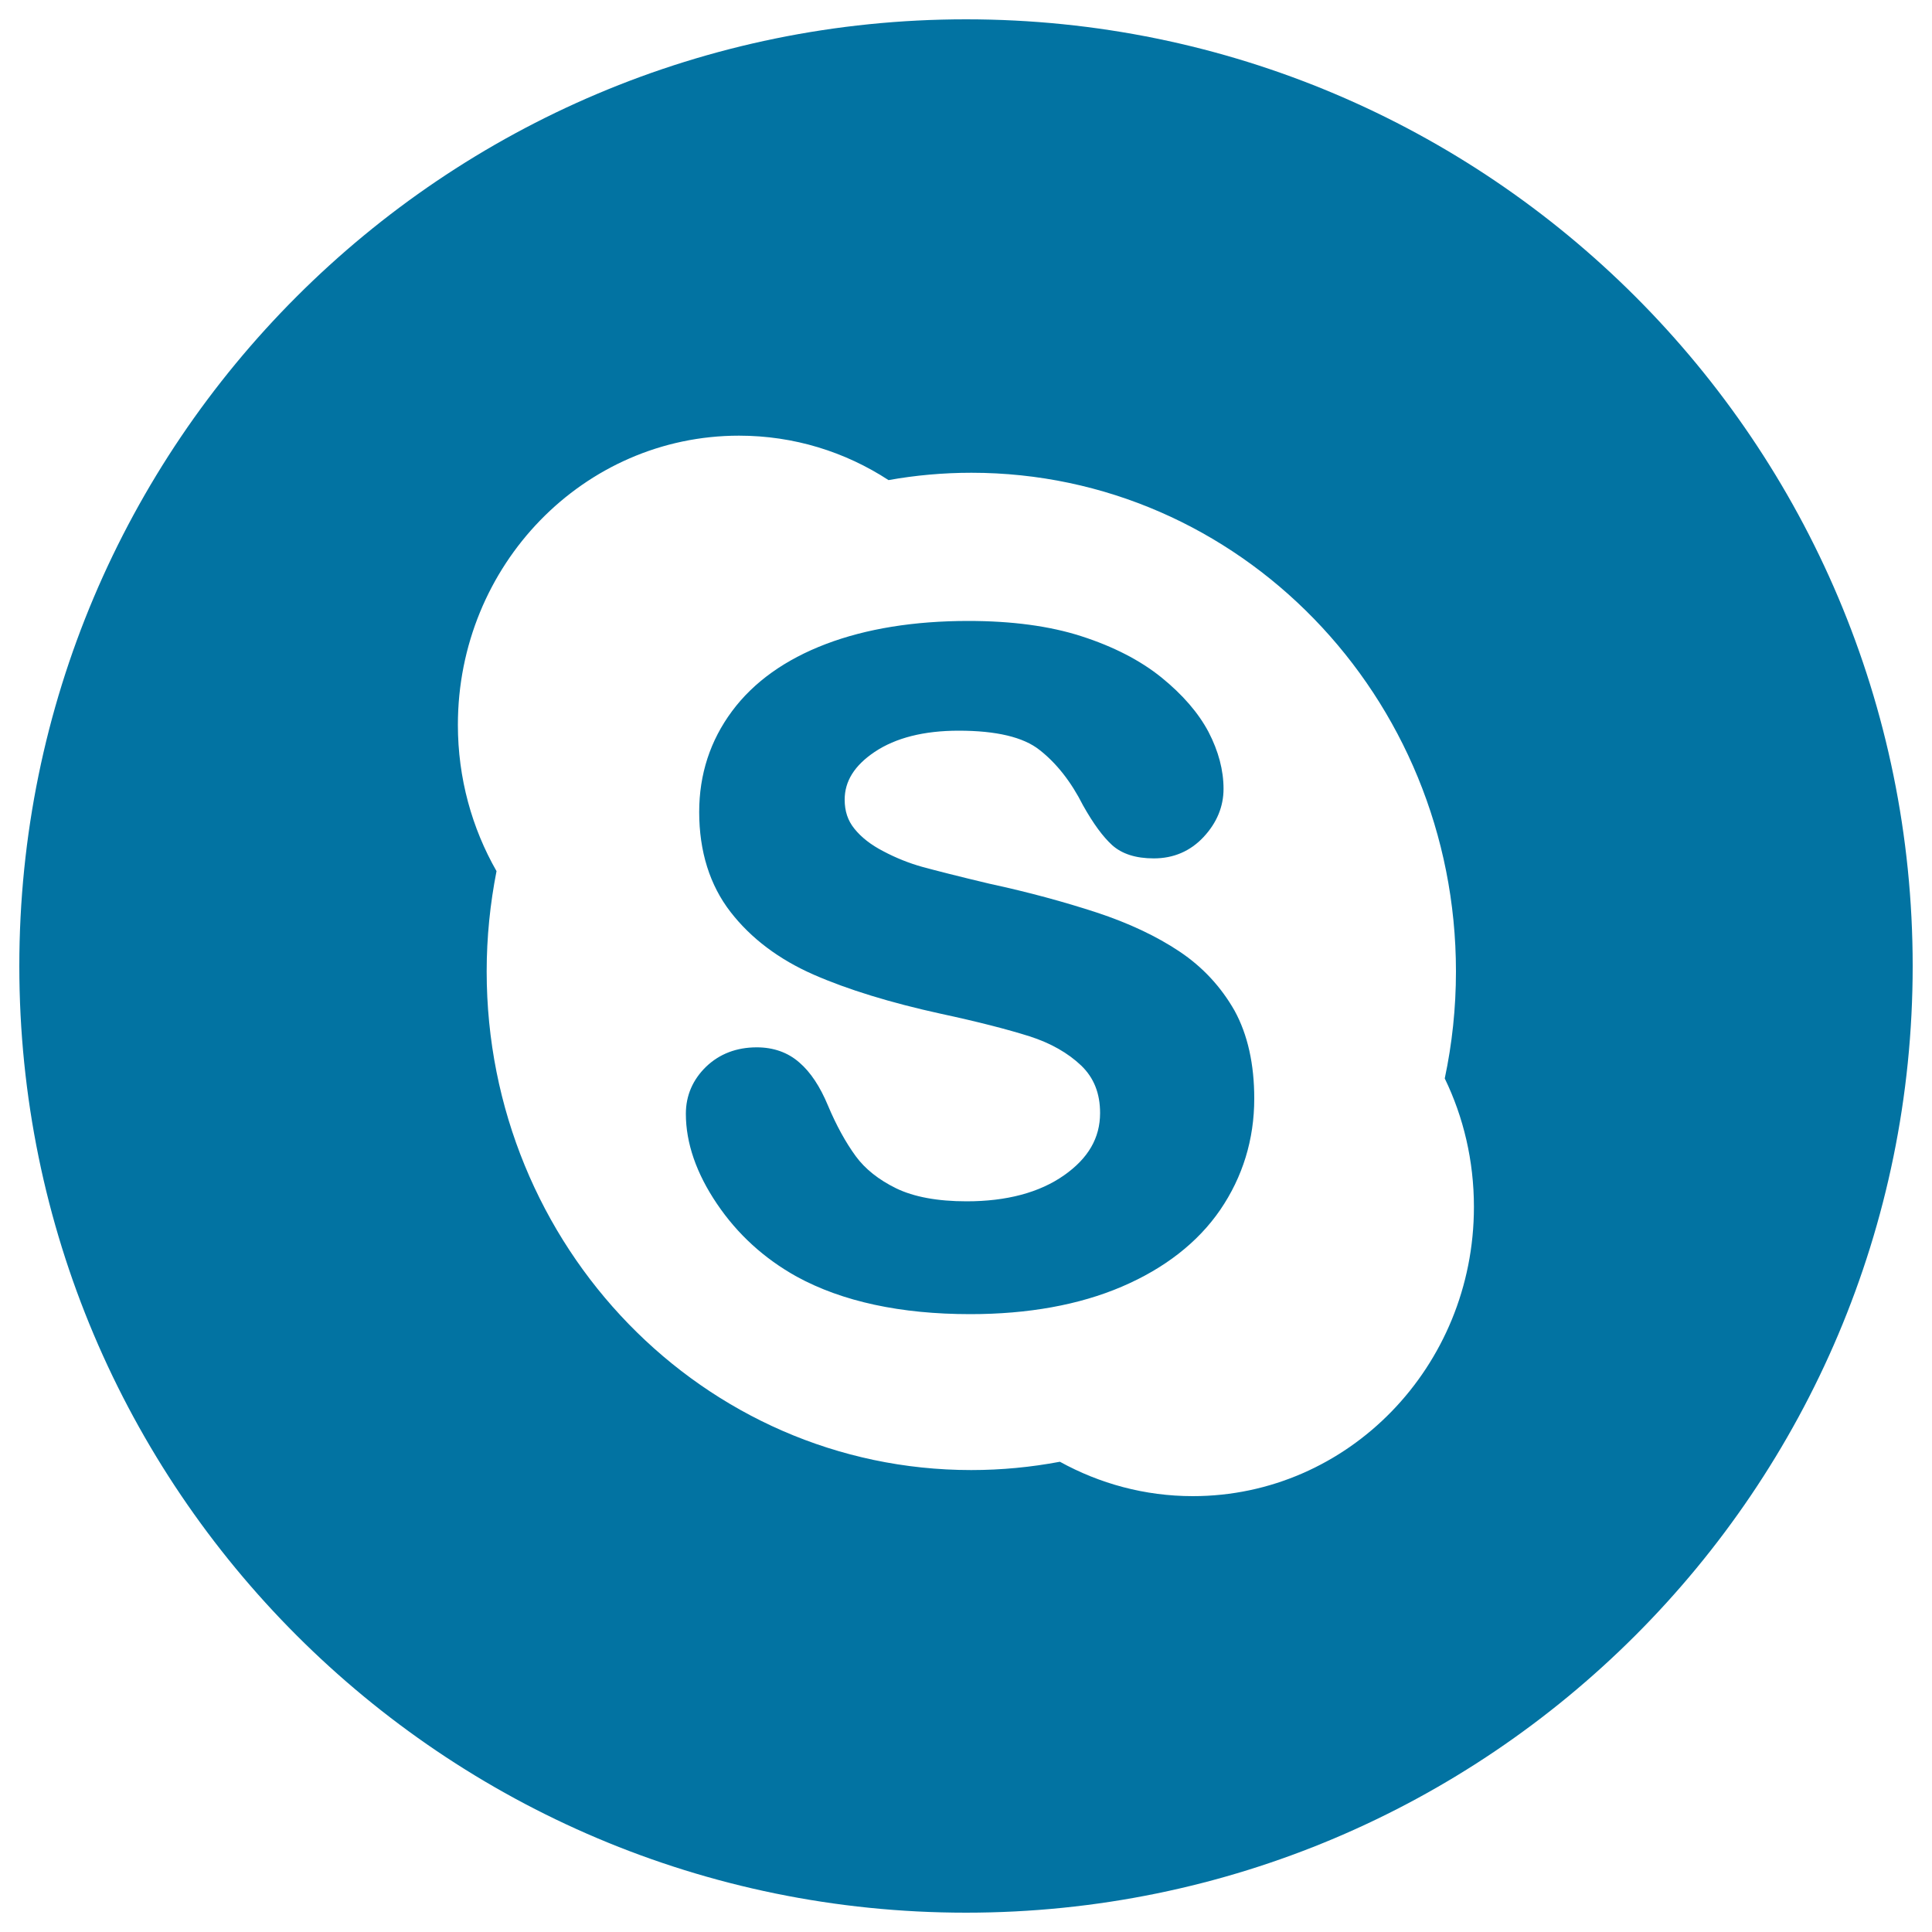
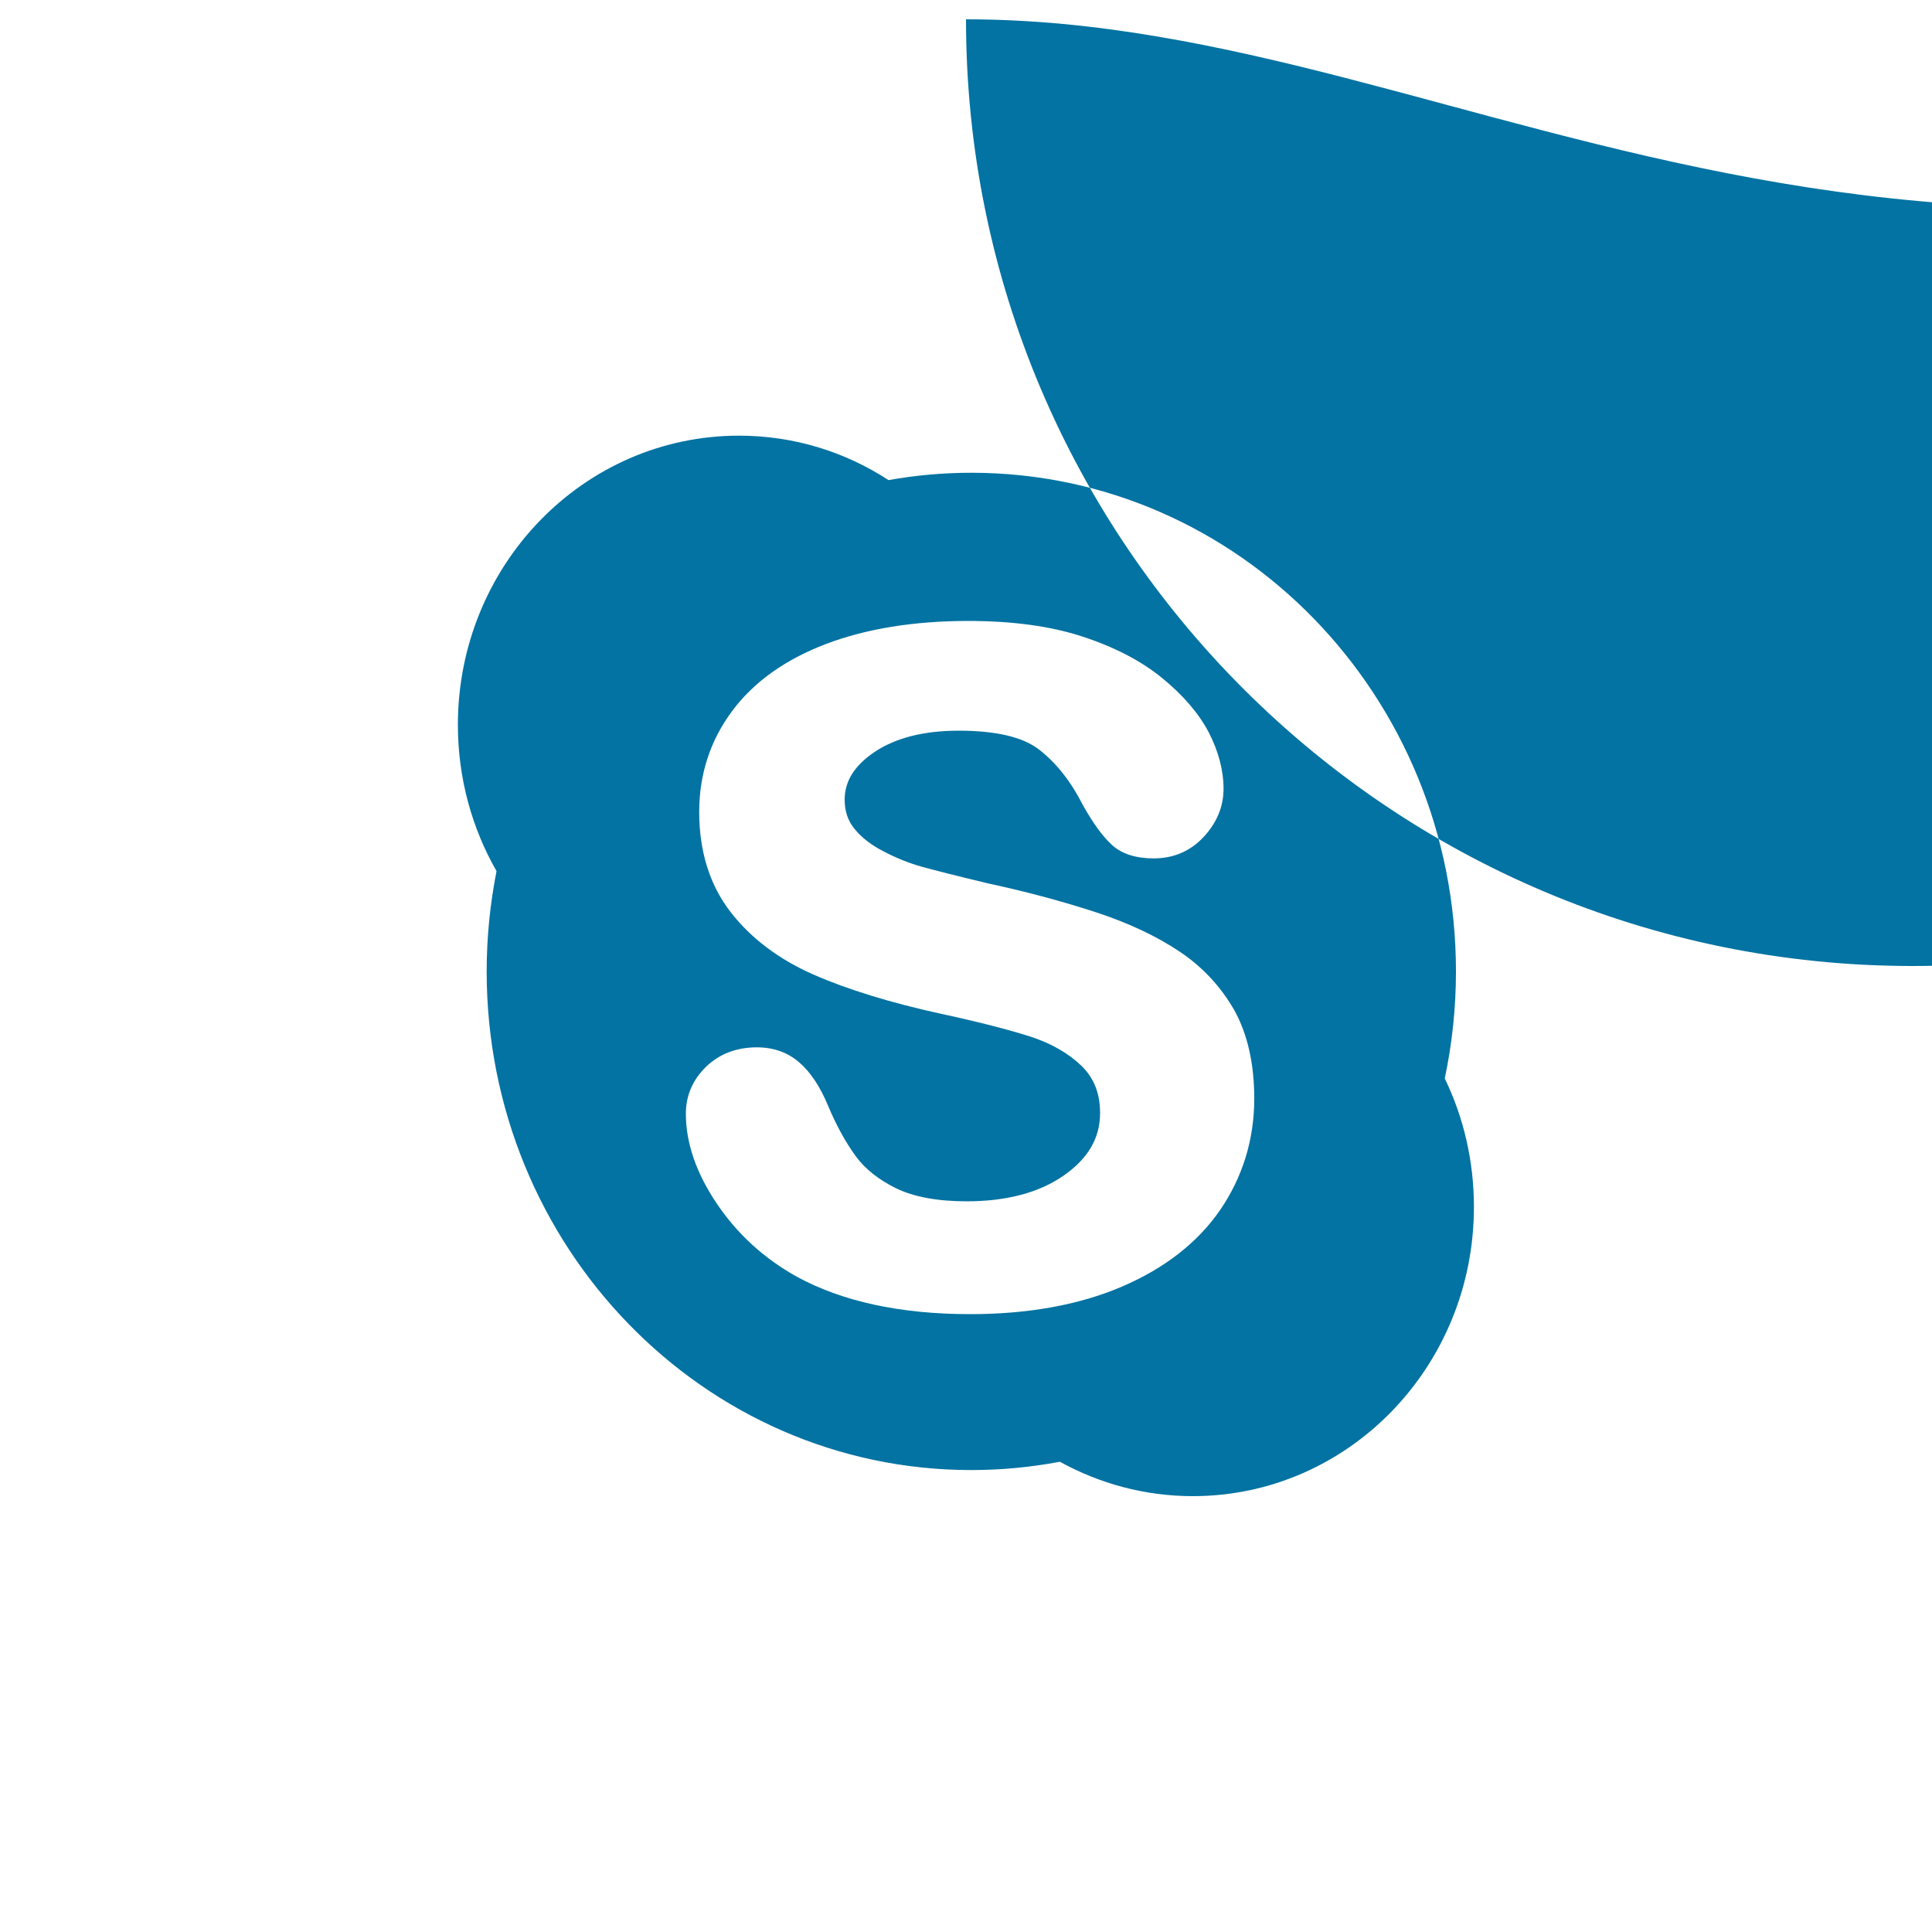
<svg xmlns="http://www.w3.org/2000/svg" viewBox="0 0 1000 1000" style="fill:#0273a2">
  <title>Skype Logo SVG icon</title>
  <g>
-     <path d="M610.5,492.5c-11.8-7.9-26.2-14.7-42.9-20.2c-16.5-5.4-35.1-10.5-55.5-14.9c-16-3.8-27.7-6.8-34.7-8.7c-6.8-1.9-13.6-4.6-20.2-8.1c-6.4-3.3-11.4-7.2-15-11.7c-3.4-4.2-5-9.1-5-15c0-9.6,5.1-17.7,15.5-24.7c10.9-7.3,25.5-11,43.5-11c19.4,0,33.5,3.3,41.9,10c8.7,6.8,16.3,16.4,22.5,28.7c5.4,9.6,10.3,16.2,15,20.5c5.1,4.6,12.3,6.9,21.6,6.9c10.2,0,18.9-3.7,25.8-11.1c6.8-7.3,10.3-15.7,10.3-24.9c0-9.6-2.6-19.5-7.8-29.5c-5.2-9.8-13.4-19.3-24.4-28.2c-10.9-8.8-24.9-16-41.4-21.3c-16.4-5.3-36.1-7.9-58.5-7.9c-28,0-52.8,4-73.6,11.9c-21.1,8-37.5,19.7-48.7,34.8c-11.3,15.2-17,32.7-17,52.2c0,20.4,5.5,37.9,16.2,51.7c10.6,13.7,25.1,24.6,43.1,32.5c17.6,7.7,39.7,14.5,65.7,20.2c19.1,4.1,34.6,8.1,46,11.7c10.9,3.5,19.9,8.6,26.8,15.2c6.5,6.3,9.7,14.3,9.7,24.5c0,12.9-6.1,23.4-18.6,32.2c-12.8,9-29.8,13.5-50.5,13.5c-15.1,0-27.3-2.3-36.4-6.7c-9-4.4-16.1-10-21-16.7c-5.1-7-10-15.8-14.4-26.3c-4-9.6-8.9-17.1-14.7-22.1c-6-5.3-13.5-7.9-22.1-7.9c-10.5,0-19.3,3.4-26.2,10c-6.9,6.7-10.5,14.9-10.5,24.4c0,15.1,5.4,30.8,16.1,46.6c10.6,15.7,24.4,28.3,41.3,37.7c23.6,12.9,53.8,19.4,89.8,19.4c30,0,56.4-4.8,78.4-14.2c22.2-9.5,39.4-22.9,51-39.8c11.6-17,17.6-36.4,17.6-57.6c0-17.8-3.4-33.1-10.2-45.5C632,510.8,622.5,500.5,610.5,492.5z M500,10C229.4,10,10,229.4,10,500c0,270.6,219.4,490,490,490c270.6,0,490-219.4,490-490C990,229.4,770.6,10,500,10z M617.4,774.4c-24.9,0-48.3-6.5-68.8-17.8c-14.9,2.8-30.2,4.3-45.9,4.3c-138.5,0-250.8-115.6-250.8-258.1c0-17.8,1.8-35.1,5.1-51.9c-12.7-22.2-20-48.1-20-75.7c0-82.7,65.1-149.7,145.5-149.7c28.5,0,55,8.4,77.4,23c13.9-2.5,28.3-3.8,42.9-3.8c138.5,0,250.8,115.6,250.8,258.1c0,19-2,37.5-5.8,55.4c9.7,20,15.1,42.6,15.1,66.5C762.9,707.4,697.8,774.4,617.4,774.4z" />
+     <path d="M610.5,492.5c-11.8-7.9-26.2-14.7-42.9-20.2c-16.5-5.4-35.1-10.5-55.5-14.9c-16-3.8-27.7-6.8-34.7-8.7c-6.8-1.9-13.6-4.6-20.2-8.1c-6.4-3.3-11.4-7.2-15-11.7c-3.4-4.2-5-9.1-5-15c0-9.6,5.1-17.7,15.5-24.7c10.9-7.3,25.5-11,43.5-11c19.4,0,33.5,3.3,41.9,10c8.7,6.8,16.3,16.4,22.5,28.7c5.4,9.6,10.3,16.2,15,20.5c5.1,4.6,12.3,6.9,21.6,6.9c10.2,0,18.9-3.7,25.8-11.1c6.8-7.3,10.3-15.7,10.3-24.9c0-9.6-2.6-19.5-7.8-29.5c-5.2-9.8-13.4-19.3-24.4-28.2c-10.9-8.8-24.9-16-41.4-21.3c-16.4-5.3-36.1-7.9-58.5-7.9c-28,0-52.8,4-73.6,11.9c-21.1,8-37.5,19.7-48.7,34.8c-11.3,15.2-17,32.7-17,52.2c0,20.4,5.5,37.9,16.2,51.7c10.6,13.7,25.1,24.6,43.1,32.5c17.6,7.7,39.7,14.5,65.7,20.2c19.1,4.1,34.6,8.1,46,11.7c10.9,3.5,19.9,8.6,26.8,15.2c6.5,6.3,9.7,14.3,9.7,24.5c0,12.9-6.1,23.4-18.6,32.2c-12.8,9-29.8,13.5-50.5,13.5c-15.1,0-27.3-2.3-36.4-6.7c-9-4.4-16.1-10-21-16.7c-5.1-7-10-15.8-14.4-26.3c-4-9.6-8.9-17.1-14.7-22.1c-6-5.3-13.5-7.9-22.1-7.9c-10.5,0-19.3,3.4-26.2,10c-6.9,6.7-10.5,14.9-10.5,24.4c0,15.1,5.4,30.8,16.1,46.6c10.6,15.7,24.4,28.3,41.3,37.7c23.6,12.9,53.8,19.4,89.8,19.4c30,0,56.4-4.8,78.4-14.2c22.2-9.5,39.4-22.9,51-39.8c11.6-17,17.6-36.4,17.6-57.6c0-17.8-3.4-33.1-10.2-45.5C632,510.8,622.5,500.5,610.5,492.5z M500,10c0,270.6,219.4,490,490,490c270.6,0,490-219.4,490-490C990,229.4,770.6,10,500,10z M617.4,774.4c-24.9,0-48.3-6.5-68.8-17.8c-14.9,2.8-30.2,4.3-45.9,4.3c-138.5,0-250.8-115.6-250.8-258.1c0-17.8,1.8-35.1,5.1-51.9c-12.7-22.2-20-48.1-20-75.7c0-82.7,65.1-149.7,145.5-149.7c28.5,0,55,8.4,77.4,23c13.9-2.5,28.3-3.8,42.9-3.8c138.5,0,250.8,115.6,250.8,258.1c0,19-2,37.5-5.8,55.4c9.7,20,15.1,42.6,15.1,66.5C762.9,707.4,697.8,774.4,617.4,774.4z" />
  </g>
</svg>